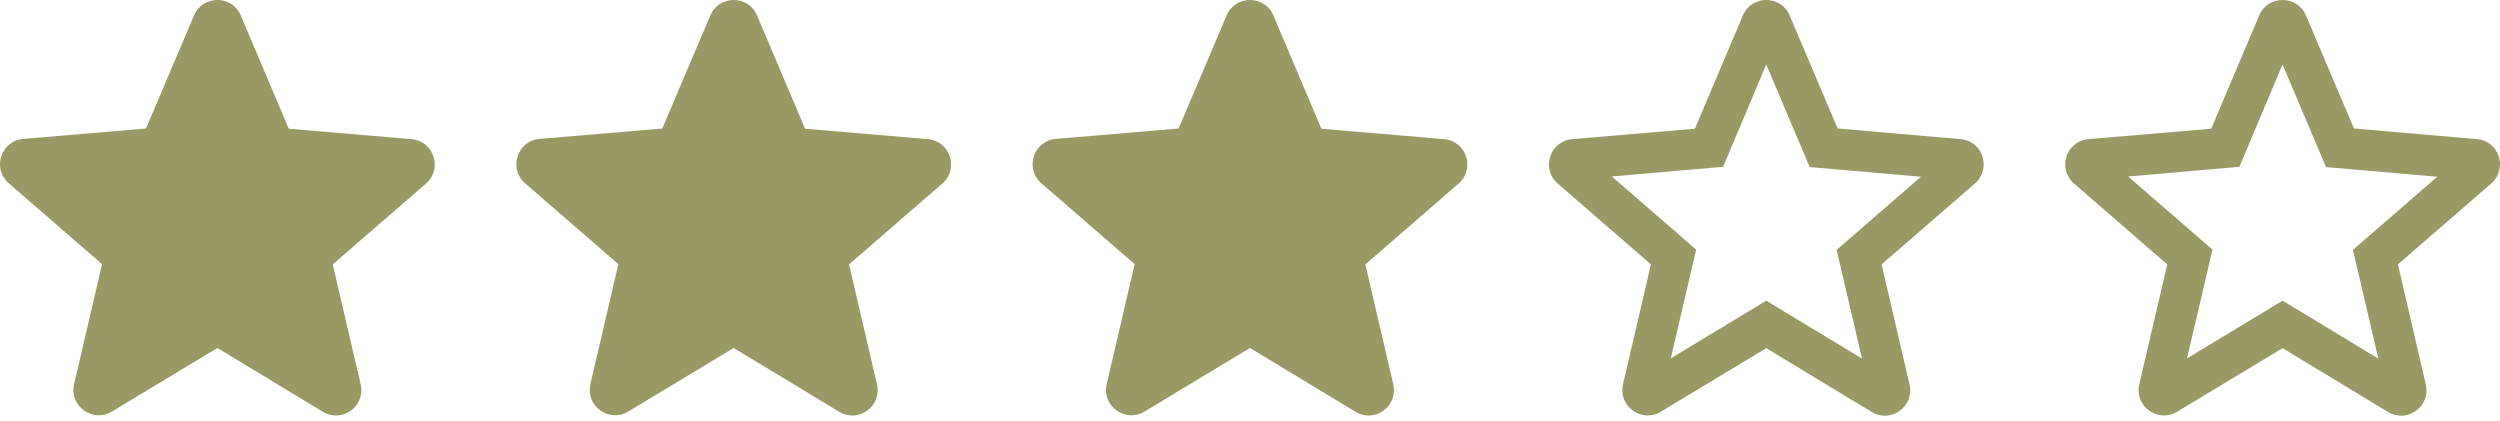
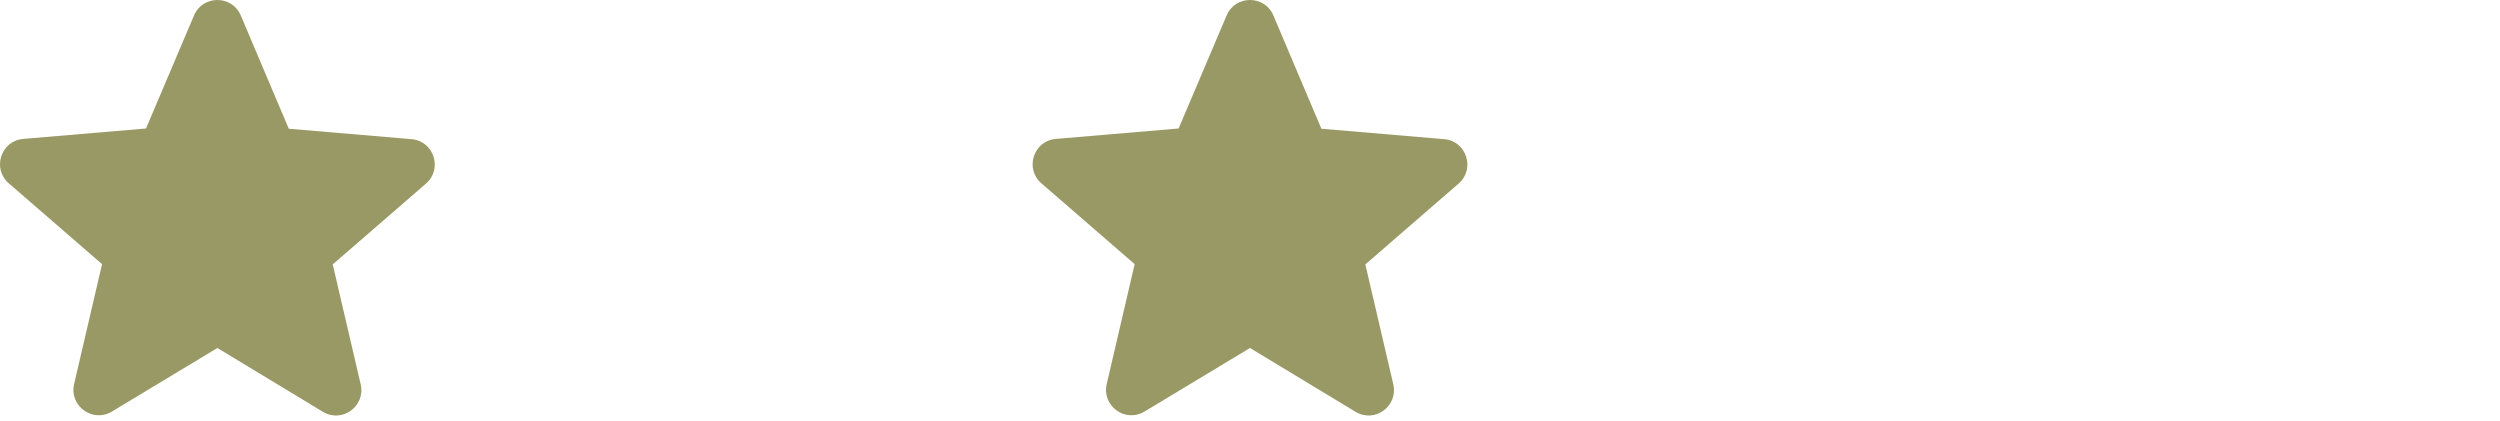
<svg xmlns="http://www.w3.org/2000/svg" width="184" height="31" viewBox="0 0 184 31" fill="none">
-   <path d="M144.299 10.24L135.251 9.455L131.717 1.136C131.082 -0.379 128.913 -0.379 128.277 1.136L124.744 9.474L115.714 10.24C114.069 10.371 113.396 12.428 114.649 13.512L121.51 19.457L119.453 28.281C119.079 29.889 120.818 31.16 122.239 30.3L129.997 25.626L137.756 30.319C139.177 31.179 140.915 29.907 140.541 28.3L138.485 19.457L145.346 13.512C146.598 12.428 145.944 10.371 144.299 10.24ZM129.997 22.13L122.968 26.374L124.837 18.372L118.631 12.988L126.819 12.278L129.997 4.744L133.194 12.297L141.383 13.007L135.176 18.391L137.045 26.393L129.997 22.13Z" fill="#999966" />
-   <path d="M182.299 10.24L173.251 9.455L169.717 1.136C169.082 -0.379 166.913 -0.379 166.277 1.136L162.744 9.474L153.714 10.24C152.069 10.371 151.396 12.428 152.649 13.512L159.51 19.457L157.453 28.281C157.079 29.889 158.818 31.16 160.239 30.3L167.997 25.626L175.756 30.319C177.177 31.179 178.915 29.907 178.541 28.3L176.485 19.457L183.346 13.512C184.598 12.428 183.944 10.371 182.299 10.24ZM167.997 22.13L160.968 26.374L162.837 18.372L156.631 12.988L164.819 12.278L167.997 4.744L171.194 12.297L179.383 13.007L173.176 18.391L175.045 26.393L167.997 22.13Z" fill="#999966" />
  <path d="M16 25.612L23.76 30.305C25.181 31.165 26.92 29.894 26.546 28.286L24.489 19.46L31.351 13.514C32.604 12.43 31.931 10.373 30.285 10.242L21.254 9.475L17.72 1.136C17.084 -0.379 14.915 -0.379 14.28 1.136L10.746 9.457L1.715 10.223C0.069 10.354 -0.604 12.411 0.649 13.495L7.511 19.442L5.454 28.267C5.08 29.875 6.819 31.147 8.24 30.287L16 25.612Z" fill="#999966" />
-   <path d="M54 25.612L61.76 30.305C63.181 31.165 64.92 29.894 64.546 28.286L62.489 19.46L69.351 13.514C70.604 12.43 69.931 10.373 68.285 10.242L59.254 9.475L55.72 1.136C55.084 -0.379 52.916 -0.379 52.28 1.136L48.746 9.457L39.715 10.223C38.069 10.354 37.396 12.411 38.649 13.495L45.511 19.442L43.454 28.267C43.08 29.875 44.819 31.147 46.24 30.287L54 25.612Z" fill="#999966" />
  <path d="M92 25.612L99.76 30.305C101.181 31.165 102.92 29.894 102.546 28.286L100.489 19.46L107.351 13.514C108.604 12.43 107.931 10.373 106.285 10.242L97.254 9.475L93.72 1.136C93.085 -0.379 90.915 -0.379 90.28 1.136L86.746 9.457L77.715 10.223C76.069 10.354 75.396 12.411 76.649 13.495L83.511 19.442L81.454 28.267C81.08 29.875 82.819 31.147 84.24 30.287L92 25.612Z" fill="#999966" />
</svg>